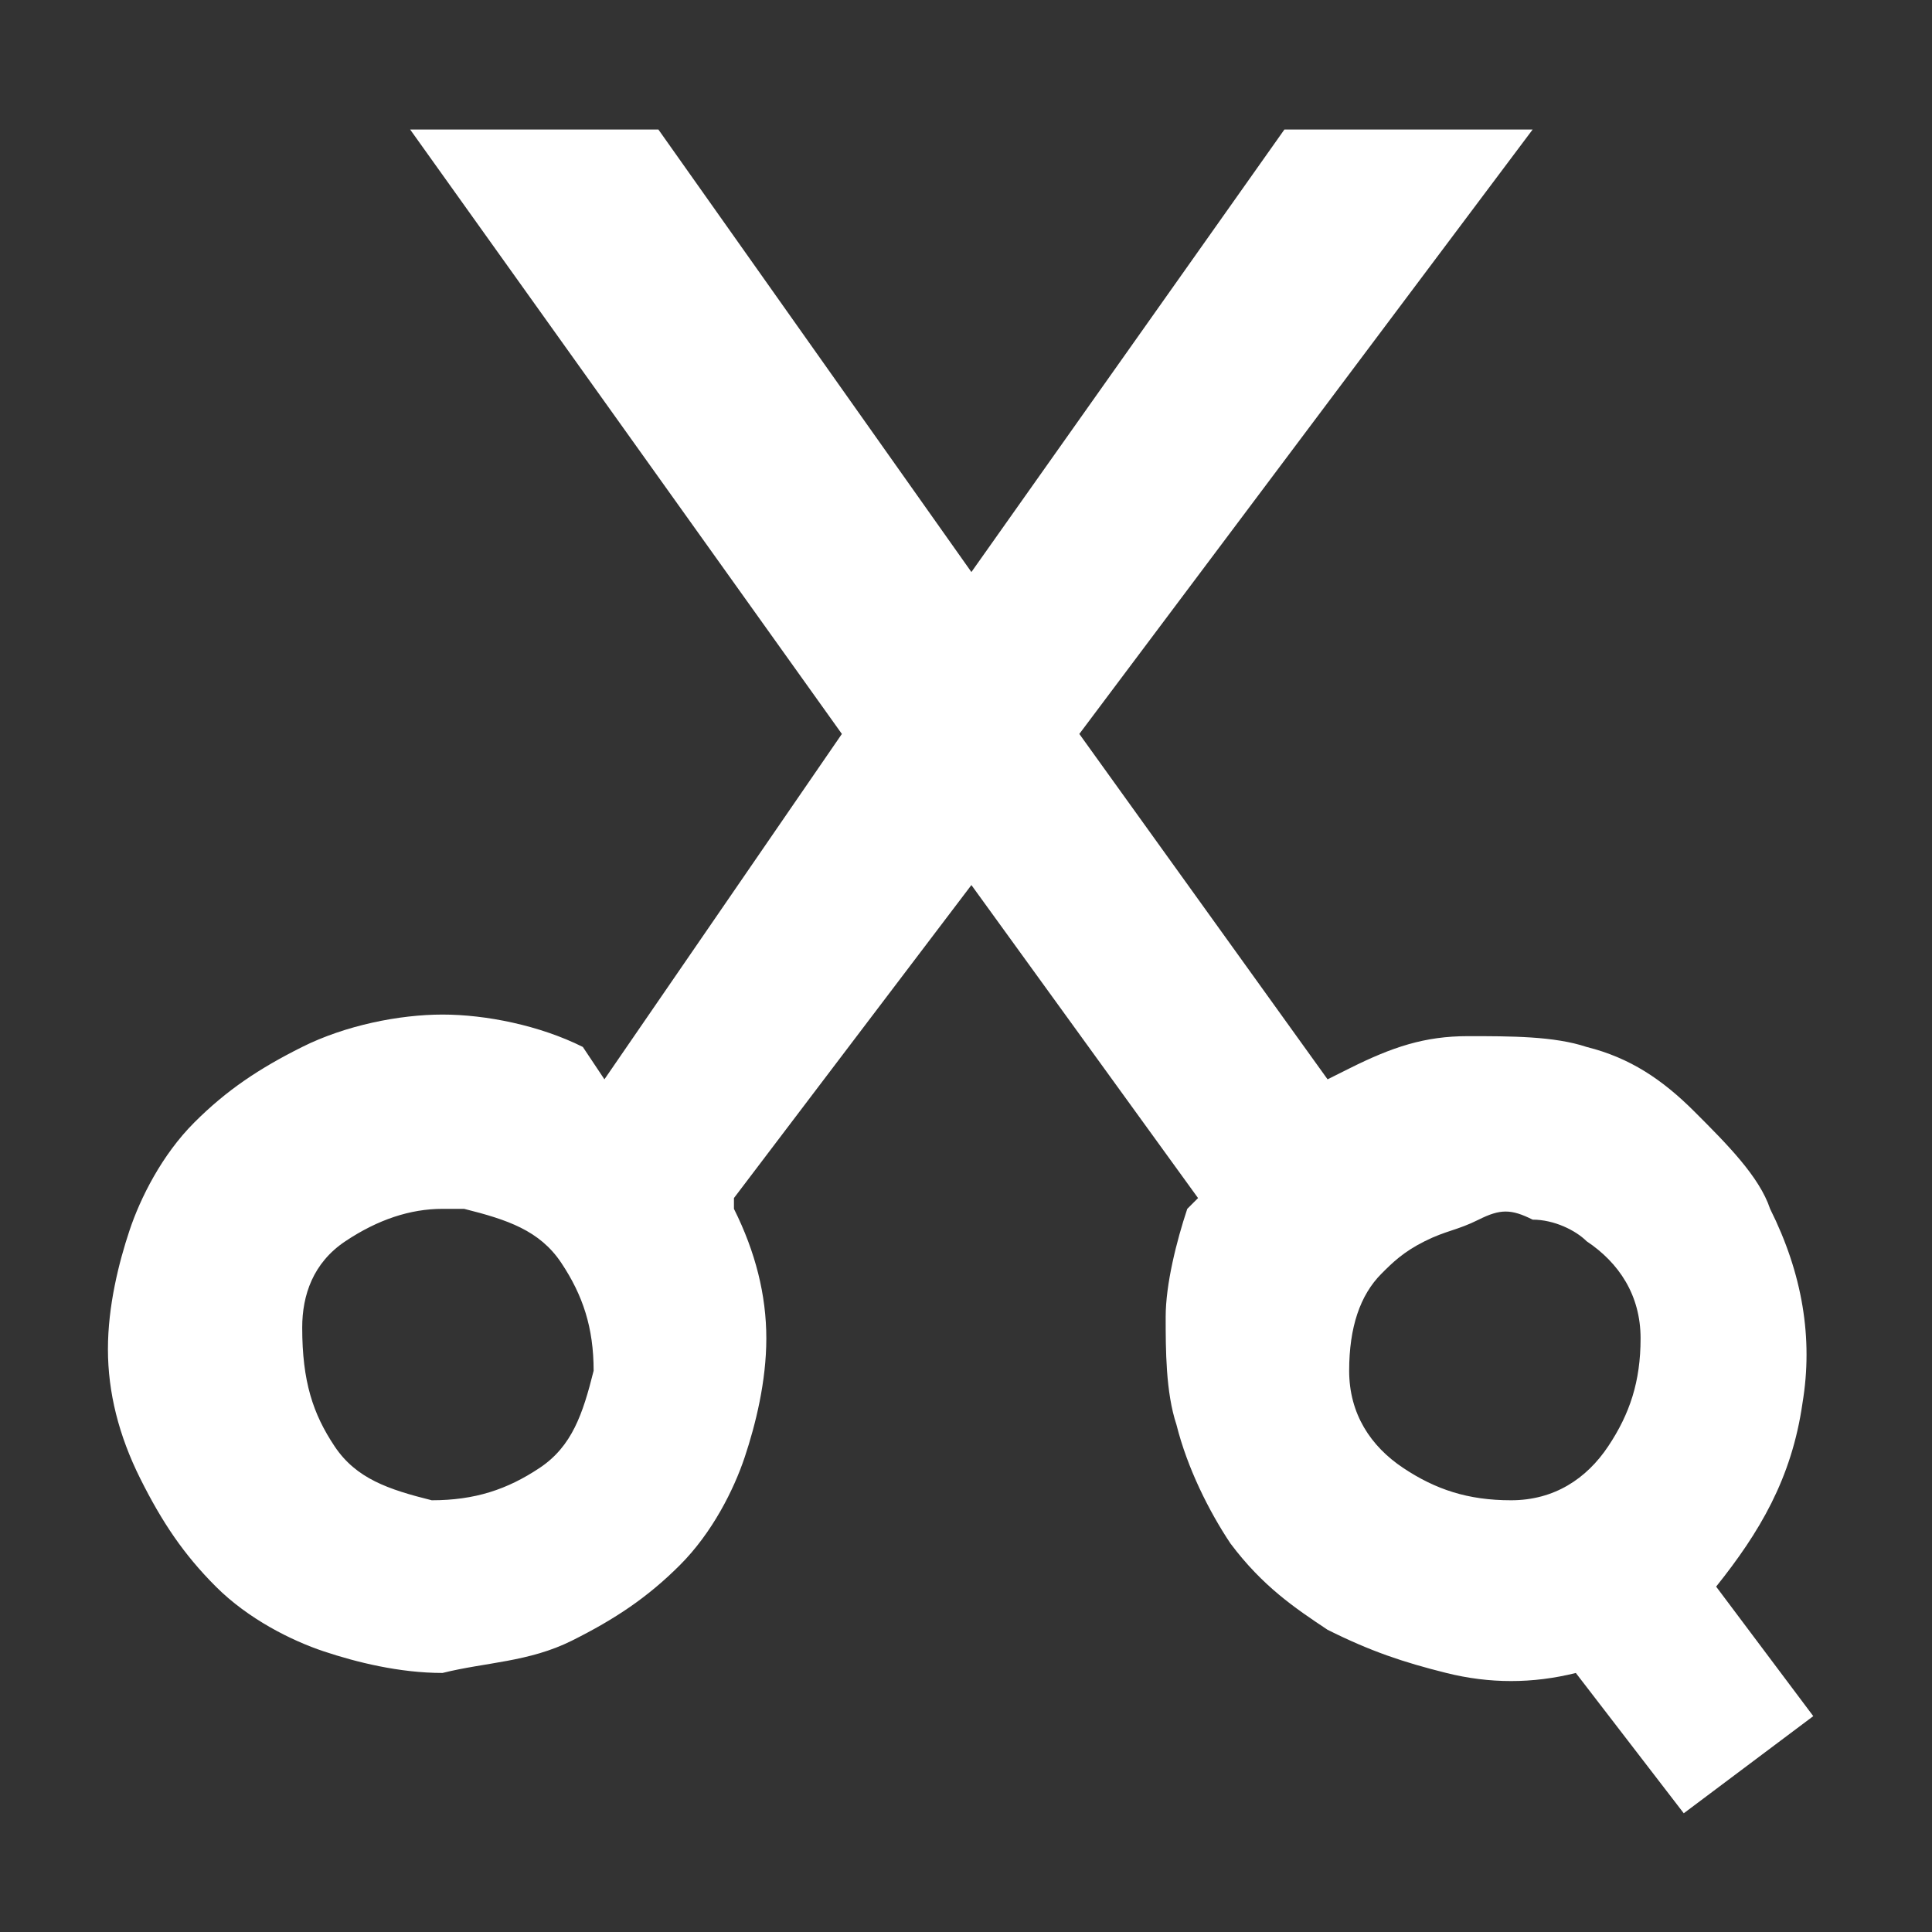
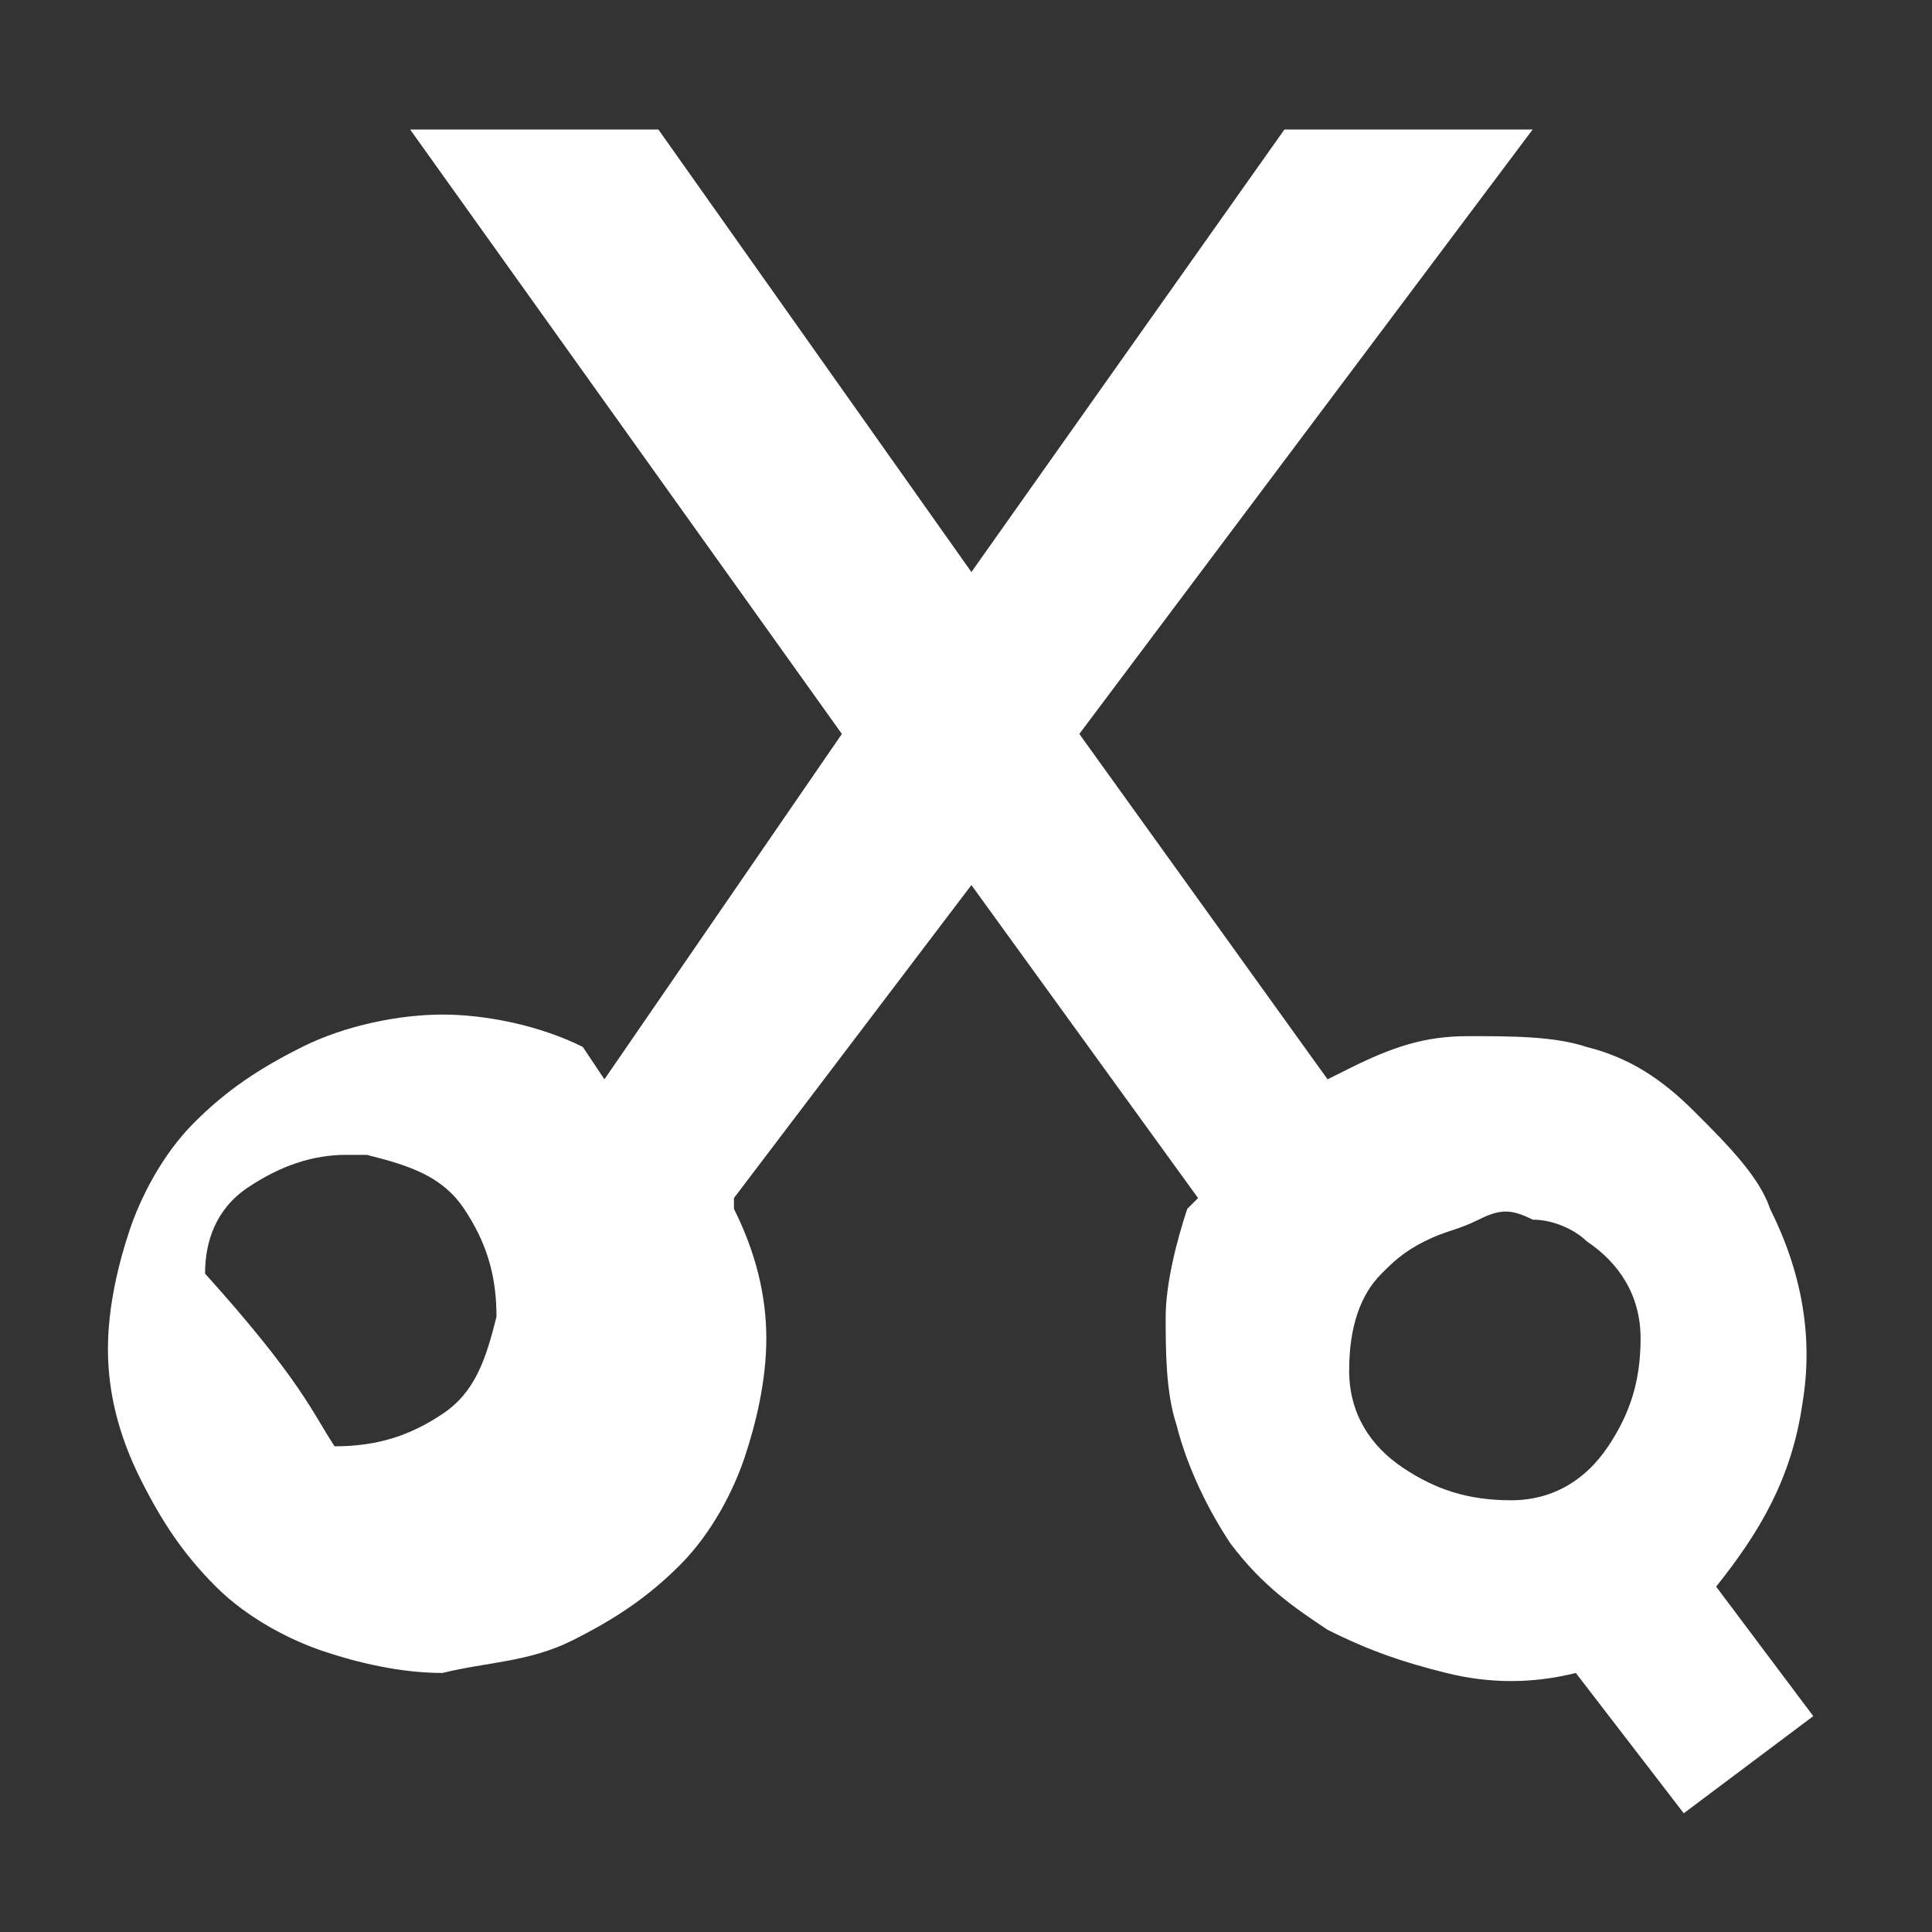
<svg xmlns="http://www.w3.org/2000/svg" version="1.1" id="圖層_1" x="0px" y="0px" width="17.9px" height="17.9px" viewBox="0 0 17.9 17.9" style="enable-background:new 0 0 17.9 17.9;" xml:space="preserve">
  <rect x="0" y="0" width="17.9" height="17.9" fill="#333333" stroke="none" />
  <style type="text/css">
	.st0{fill:#FFFFFF;}
</style>
  <g>
-     <path class="st0" d="M13.4,15.5c-0.4-0.1-0.7-0.2-1.1-0.4c-0.3-0.2-0.6-0.4-0.9-0.8c-0.2-0.3-0.4-0.7-0.5-1.1   c-0.1-0.3-0.1-0.7-0.1-1c0-0.3,0.1-0.7,0.2-1l0.1-0.1L9,8.2l-2.2,2.9l0,0.1c0.2,0.4,0.3,0.8,0.3,1.2c0,0.4-0.1,0.8-0.2,1.1   s-0.3,0.7-0.6,1c-0.3,0.3-0.6,0.5-1,0.7c-0.4,0.2-0.8,0.2-1.2,0.3c-0.4,0-0.8-0.1-1.1-0.2s-0.7-0.3-1-0.6c-0.3-0.3-0.5-0.6-0.7-1   c-0.2-0.4-0.3-0.8-0.3-1.2c0-0.4,0.1-0.8,0.2-1.1s0.3-0.7,0.6-1c0.3-0.3,0.6-0.5,1-0.7c0.4-0.2,0.9-0.3,1.3-0.3s0.9,0.1,1.3,0.3   L5.6,10l2.2-3.2L3.8,1.2l2.3,0L9,5.3l2.9-4.1l2.3,0L10,6.8l2.3,3.2l0.2-0.1c0.4-0.2,0.7-0.3,1.1-0.3s0.8,0,1.1,0.1   c0.4,0.1,0.7,0.3,1,0.6c0.3,0.3,0.6,0.6,0.7,0.9c0.3,0.6,0.4,1.2,0.3,1.8c-0.1,0.7-0.4,1.2-0.8,1.7l0.9,1.2l-1.2,0.9l-1-1.3   C14.2,15.6,13.8,15.6,13.4,15.5z M3.1,13.4c0.2,0.3,0.5,0.4,0.9,0.5c0.4,0,0.7-0.1,1-0.3c0.3-0.2,0.4-0.5,0.5-0.9   c0-0.4-0.1-0.7-0.3-1s-0.5-0.4-0.9-0.5c0,0,0,0-0.1,0c0,0,0,0-0.1,0c-0.3,0-0.6,0.1-0.9,0.3c-0.3,0.2-0.4,0.5-0.4,0.8   C2.8,12.8,2.9,13.1,3.1,13.4z M12.5,12.7c0,0.4,0.2,0.7,0.5,0.9c0.3,0.2,0.6,0.3,1,0.3c0.4,0,0.7-0.2,0.9-0.5   c0.2-0.3,0.3-0.6,0.3-1c0-0.4-0.2-0.7-0.5-0.9c-0.1-0.1-0.3-0.2-0.5-0.2c-0.2-0.1-0.3-0.1-0.5,0s-0.3,0.1-0.5,0.2s-0.3,0.2-0.4,0.3   C12.6,12,12.5,12.3,12.5,12.7z" />
+     <path class="st0" d="M13.4,15.5c-0.4-0.1-0.7-0.2-1.1-0.4c-0.3-0.2-0.6-0.4-0.9-0.8c-0.2-0.3-0.4-0.7-0.5-1.1   c-0.1-0.3-0.1-0.7-0.1-1c0-0.3,0.1-0.7,0.2-1l0.1-0.1L9,8.2l-2.2,2.9l0,0.1c0.2,0.4,0.3,0.8,0.3,1.2c0,0.4-0.1,0.8-0.2,1.1   s-0.3,0.7-0.6,1c-0.3,0.3-0.6,0.5-1,0.7c-0.4,0.2-0.8,0.2-1.2,0.3c-0.4,0-0.8-0.1-1.1-0.2s-0.7-0.3-1-0.6c-0.3-0.3-0.5-0.6-0.7-1   c-0.2-0.4-0.3-0.8-0.3-1.2c0-0.4,0.1-0.8,0.2-1.1s0.3-0.7,0.6-1c0.3-0.3,0.6-0.5,1-0.7c0.4-0.2,0.9-0.3,1.3-0.3s0.9,0.1,1.3,0.3   L5.6,10l2.2-3.2L3.8,1.2l2.3,0L9,5.3l2.9-4.1l2.3,0L10,6.8l2.3,3.2l0.2-0.1c0.4-0.2,0.7-0.3,1.1-0.3s0.8,0,1.1,0.1   c0.4,0.1,0.7,0.3,1,0.6c0.3,0.3,0.6,0.6,0.7,0.9c0.3,0.6,0.4,1.2,0.3,1.8c-0.1,0.7-0.4,1.2-0.8,1.7l0.9,1.2l-1.2,0.9l-1-1.3   C14.2,15.6,13.8,15.6,13.4,15.5z M3.1,13.4c0.4,0,0.7-0.1,1-0.3c0.3-0.2,0.4-0.5,0.5-0.9   c0-0.4-0.1-0.7-0.3-1s-0.5-0.4-0.9-0.5c0,0,0,0-0.1,0c0,0,0,0-0.1,0c-0.3,0-0.6,0.1-0.9,0.3c-0.3,0.2-0.4,0.5-0.4,0.8   C2.8,12.8,2.9,13.1,3.1,13.4z M12.5,12.7c0,0.4,0.2,0.7,0.5,0.9c0.3,0.2,0.6,0.3,1,0.3c0.4,0,0.7-0.2,0.9-0.5   c0.2-0.3,0.3-0.6,0.3-1c0-0.4-0.2-0.7-0.5-0.9c-0.1-0.1-0.3-0.2-0.5-0.2c-0.2-0.1-0.3-0.1-0.5,0s-0.3,0.1-0.5,0.2s-0.3,0.2-0.4,0.3   C12.6,12,12.5,12.3,12.5,12.7z" />
  </g>
</svg>